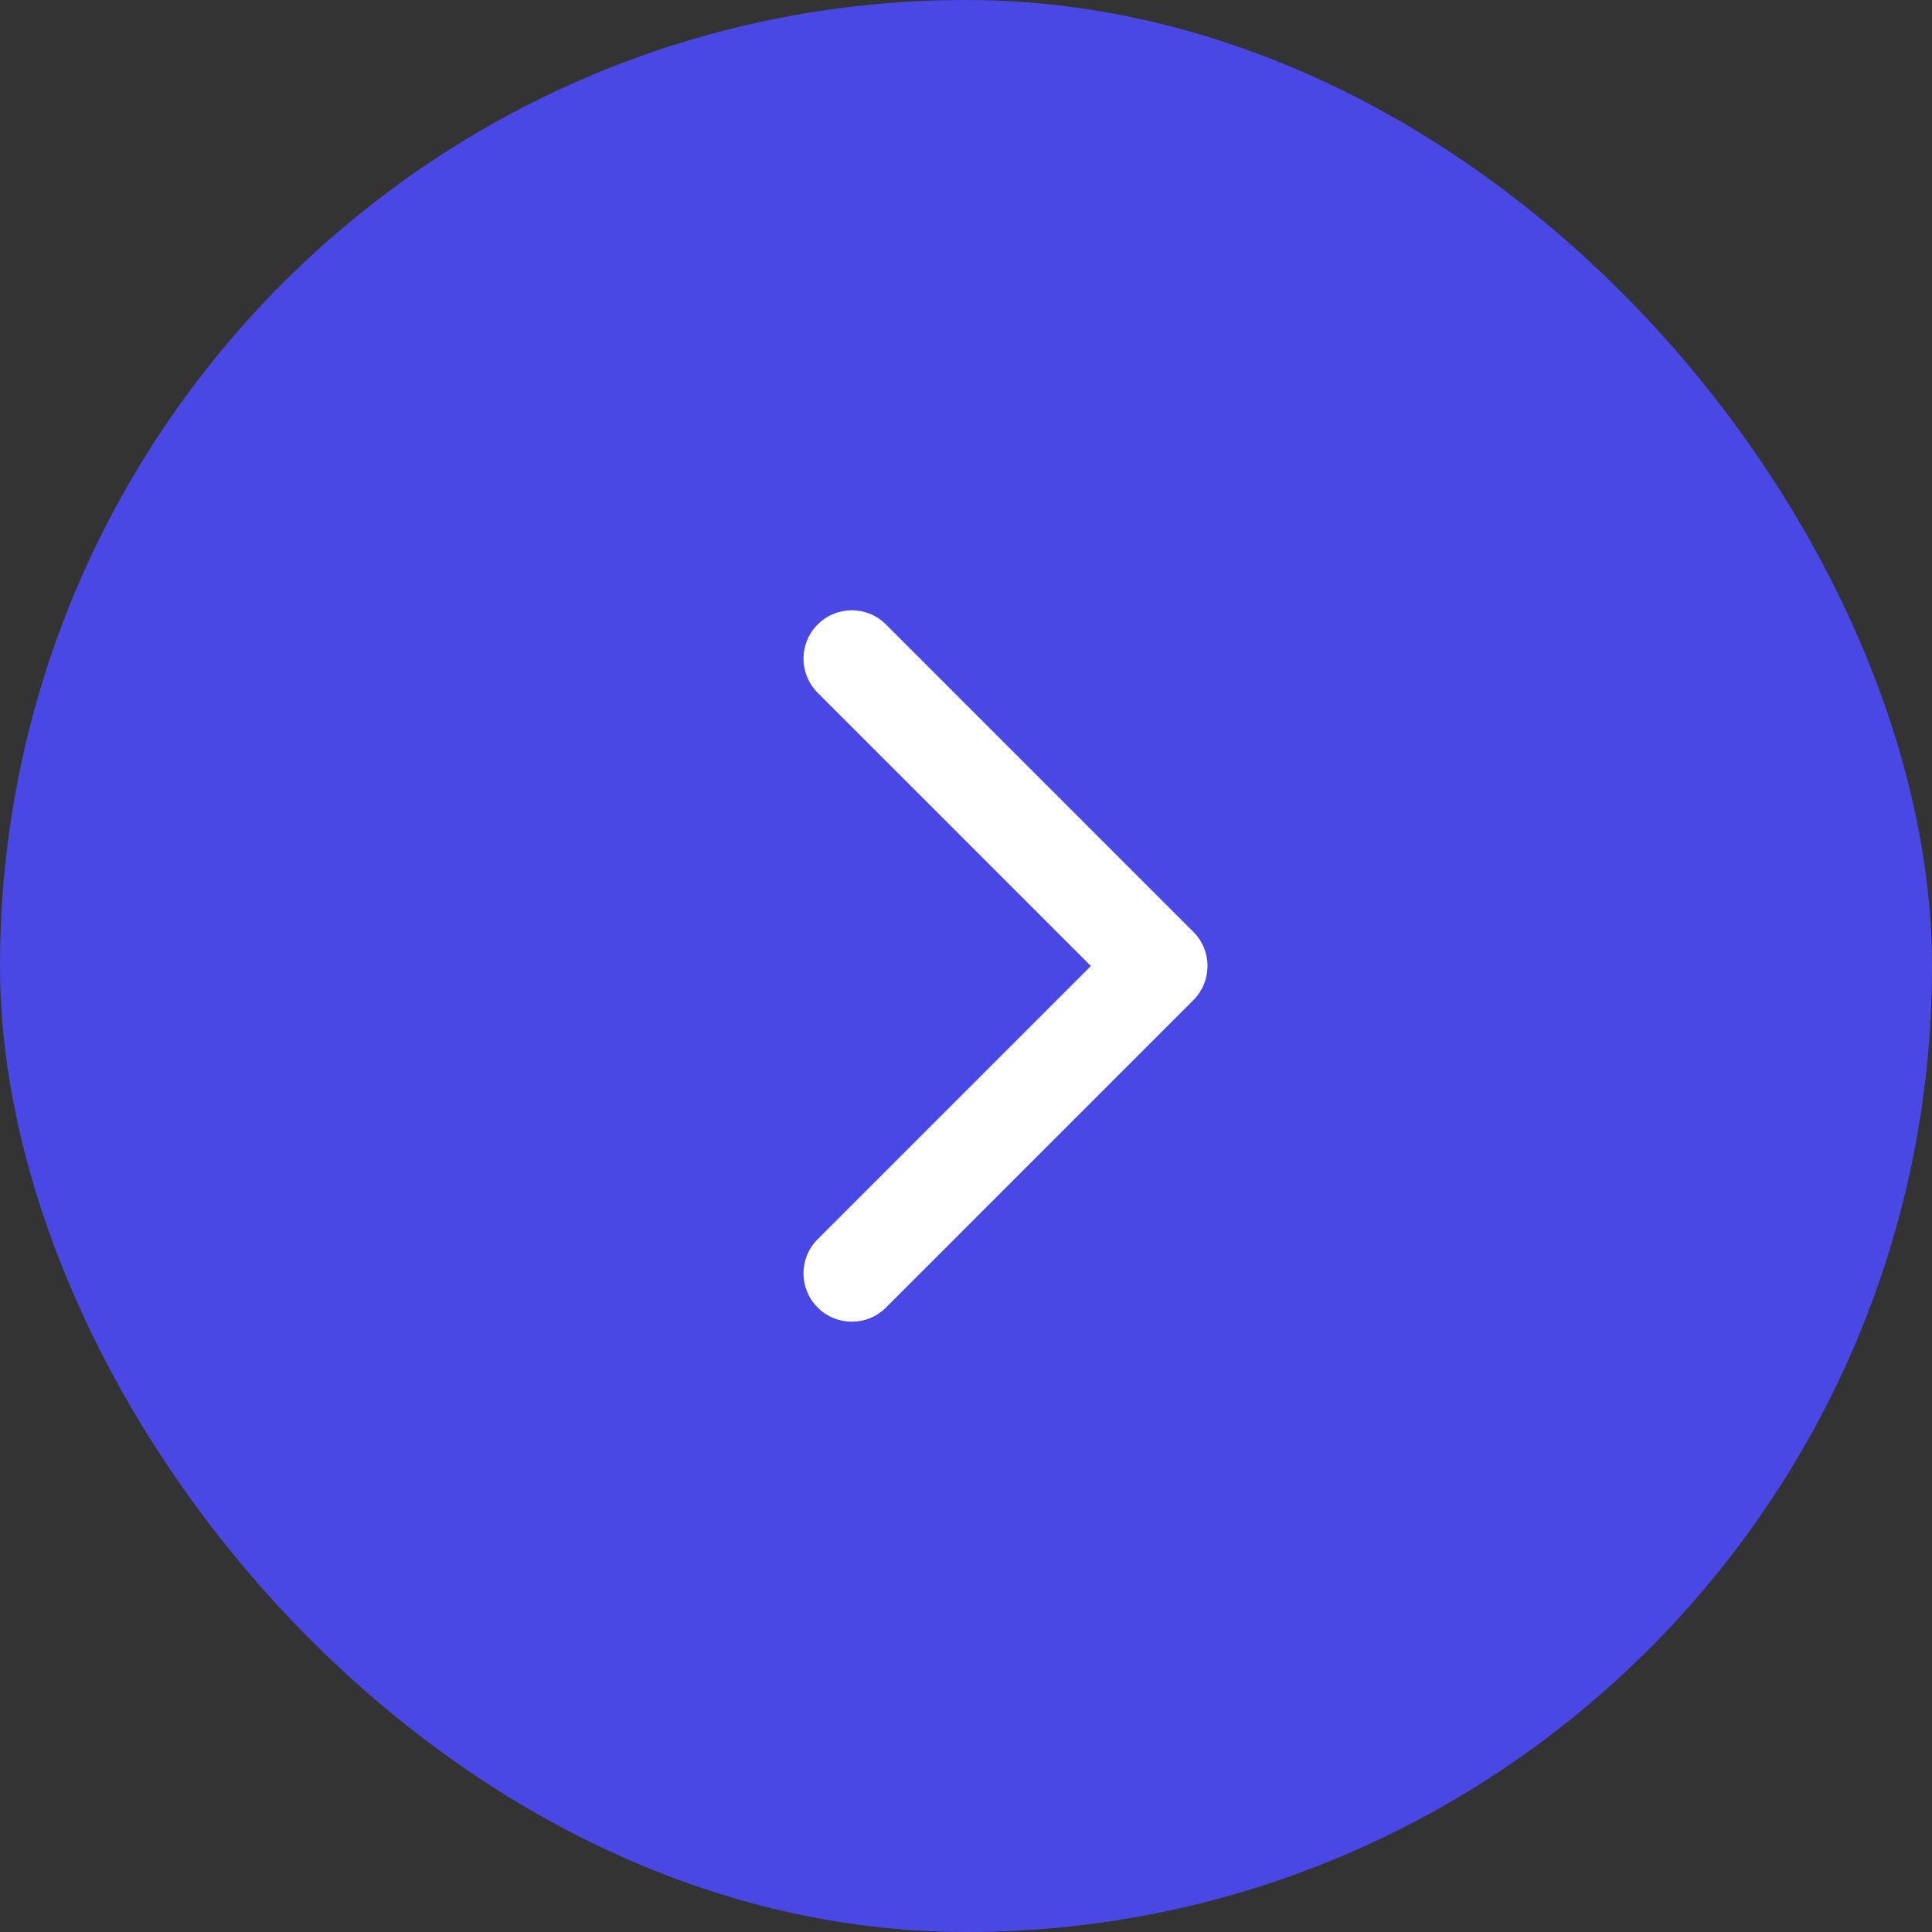
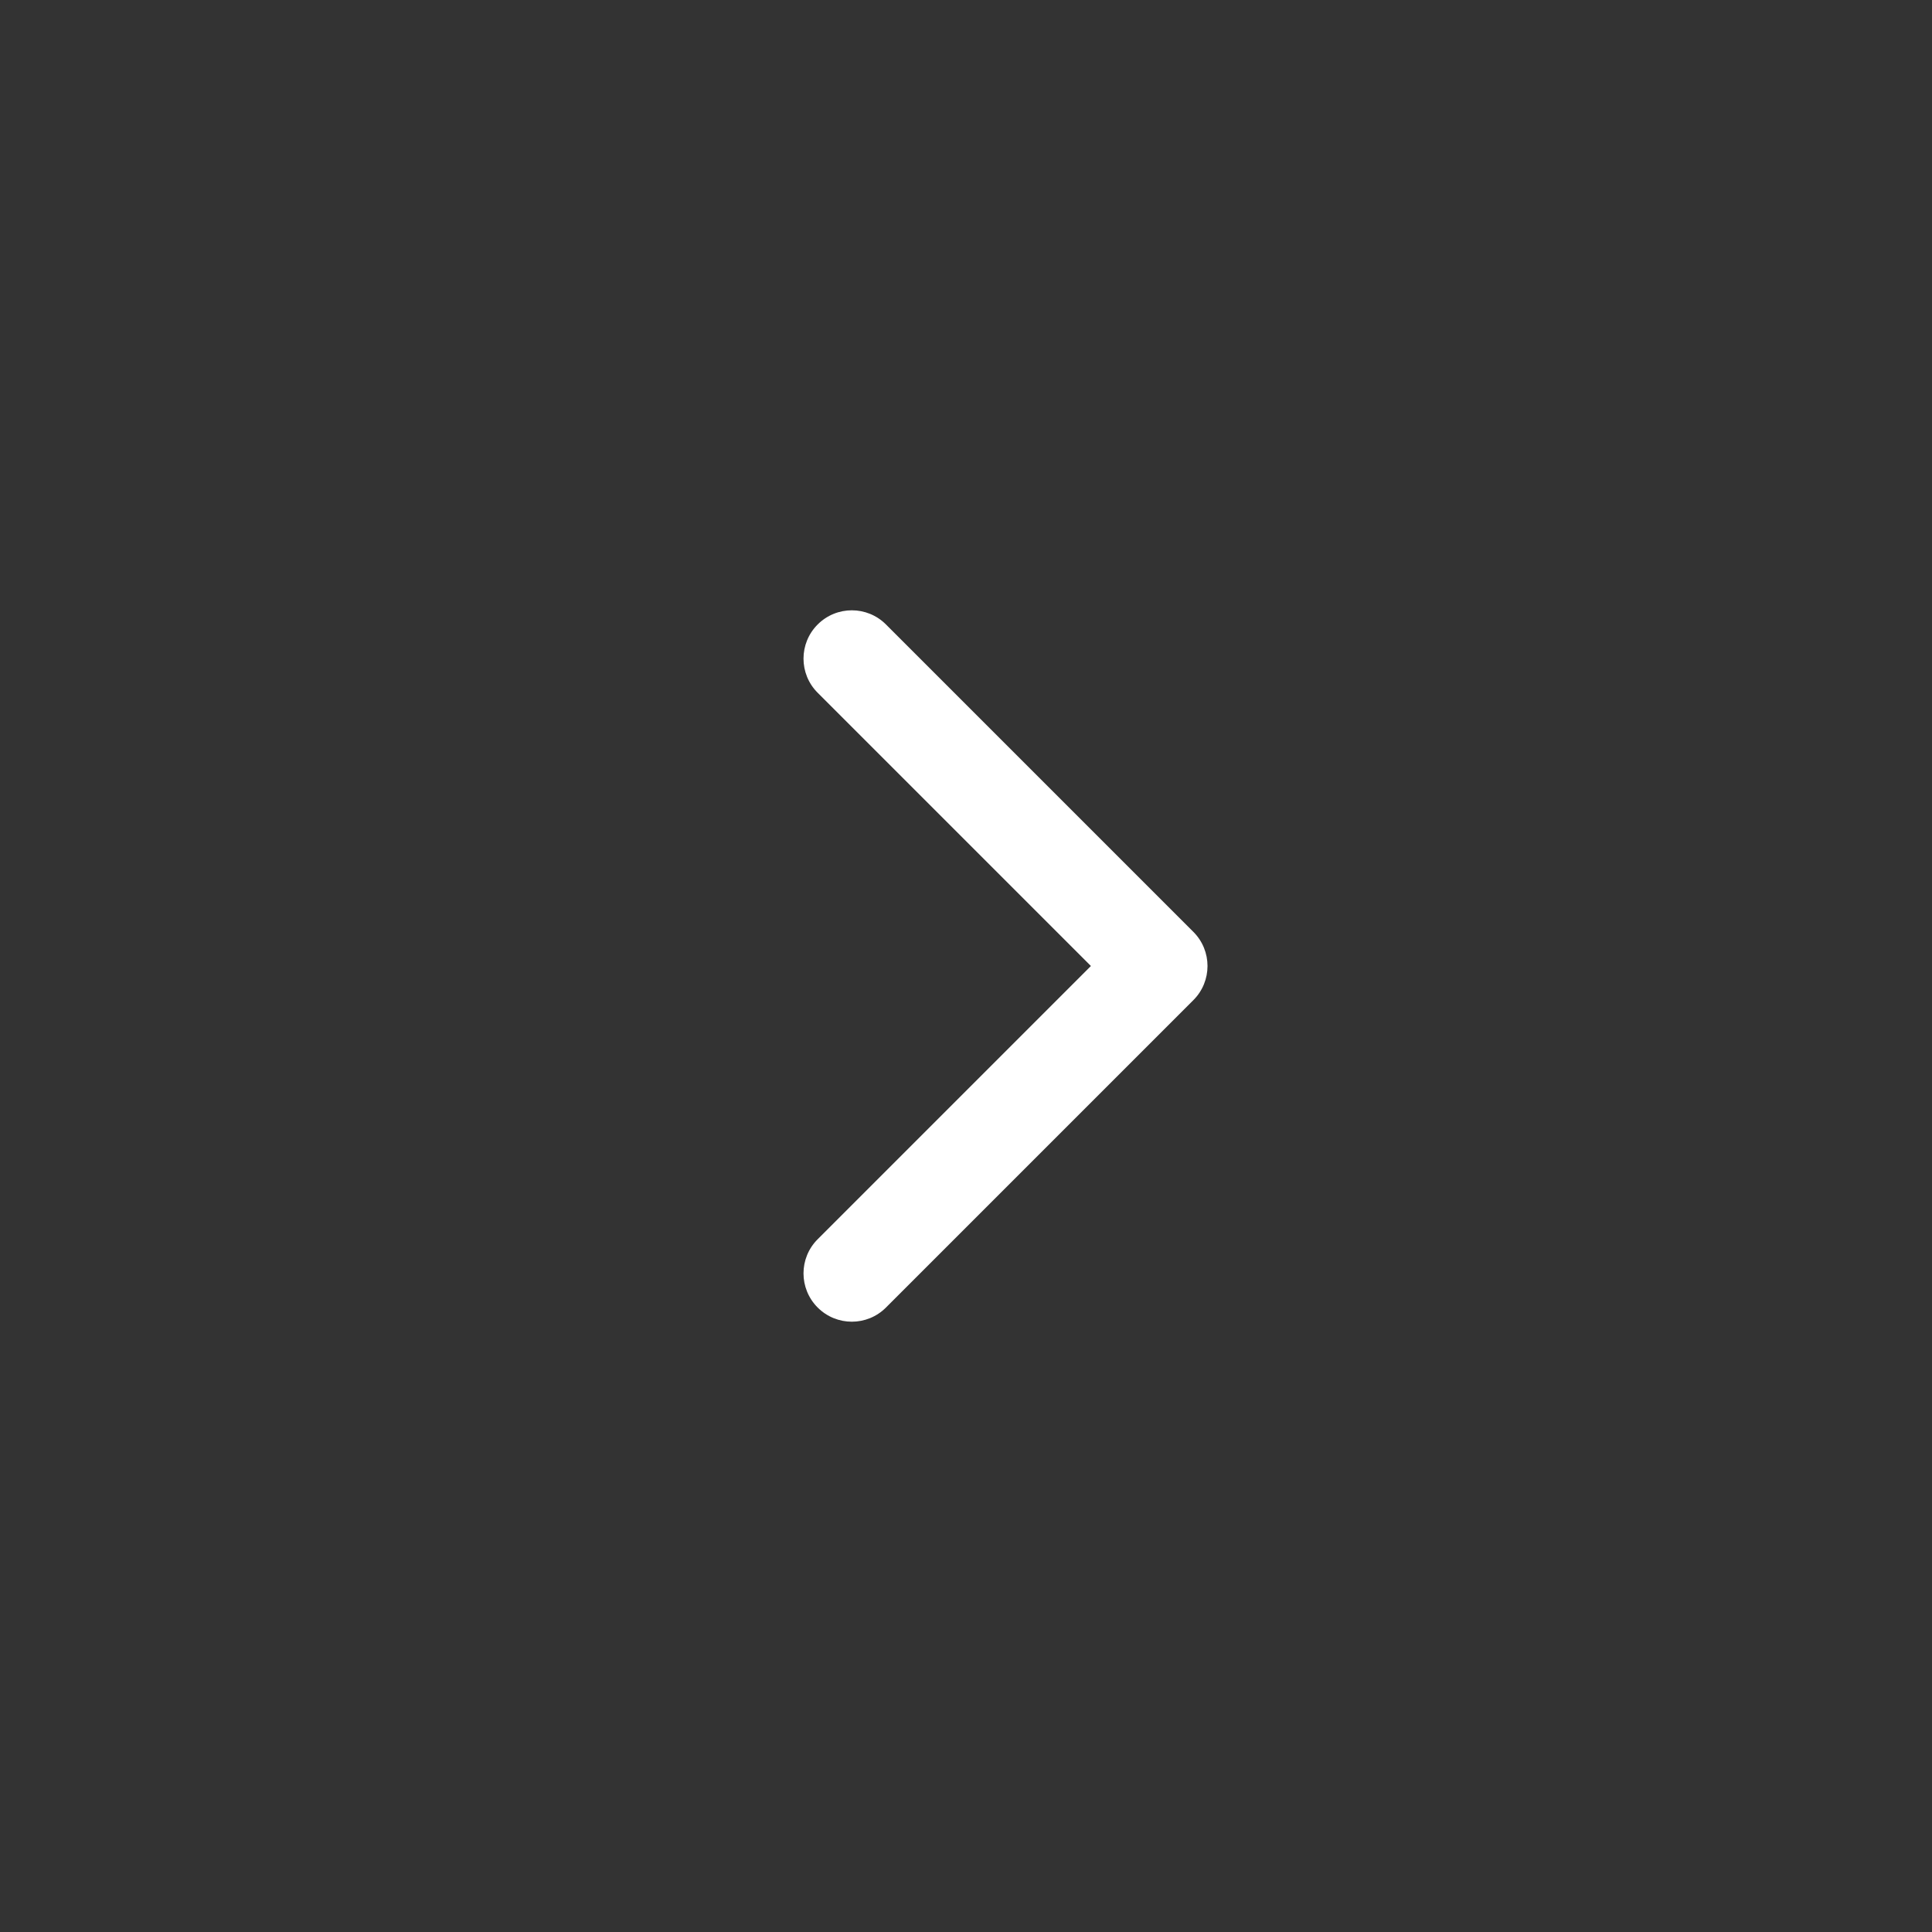
<svg xmlns="http://www.w3.org/2000/svg" width="40" height="40" viewBox="0 0 40 40" fill="none">
  <rect x="0" y="0" width="40" height="40" fill="#333333" stroke="none" />
-   <rect width="40" height="40" rx="20" fill="#4948E5" />
-   <path d="M24.707 20.707C25.098 20.317 25.098 19.683 24.707 19.293L18.343 12.929C17.953 12.538 17.32 12.538 16.929 12.929C16.538 13.319 16.538 13.953 16.929 14.343L22.586 20L16.929 25.657C16.538 26.047 16.538 26.68 16.929 27.071C17.32 27.462 17.953 27.462 18.343 27.071L24.707 20.707ZM23 20V21H24V20V19H23V20Z" fill="white" />
+   <path d="M24.707 20.707C25.098 20.317 25.098 19.683 24.707 19.293L18.343 12.929C17.953 12.538 17.32 12.538 16.929 12.929C16.538 13.319 16.538 13.953 16.929 14.343L22.586 20L16.929 25.657C16.538 26.047 16.538 26.68 16.929 27.071C17.32 27.462 17.953 27.462 18.343 27.071L24.707 20.707M23 20V21H24V20V19H23V20Z" fill="white" />
</svg>